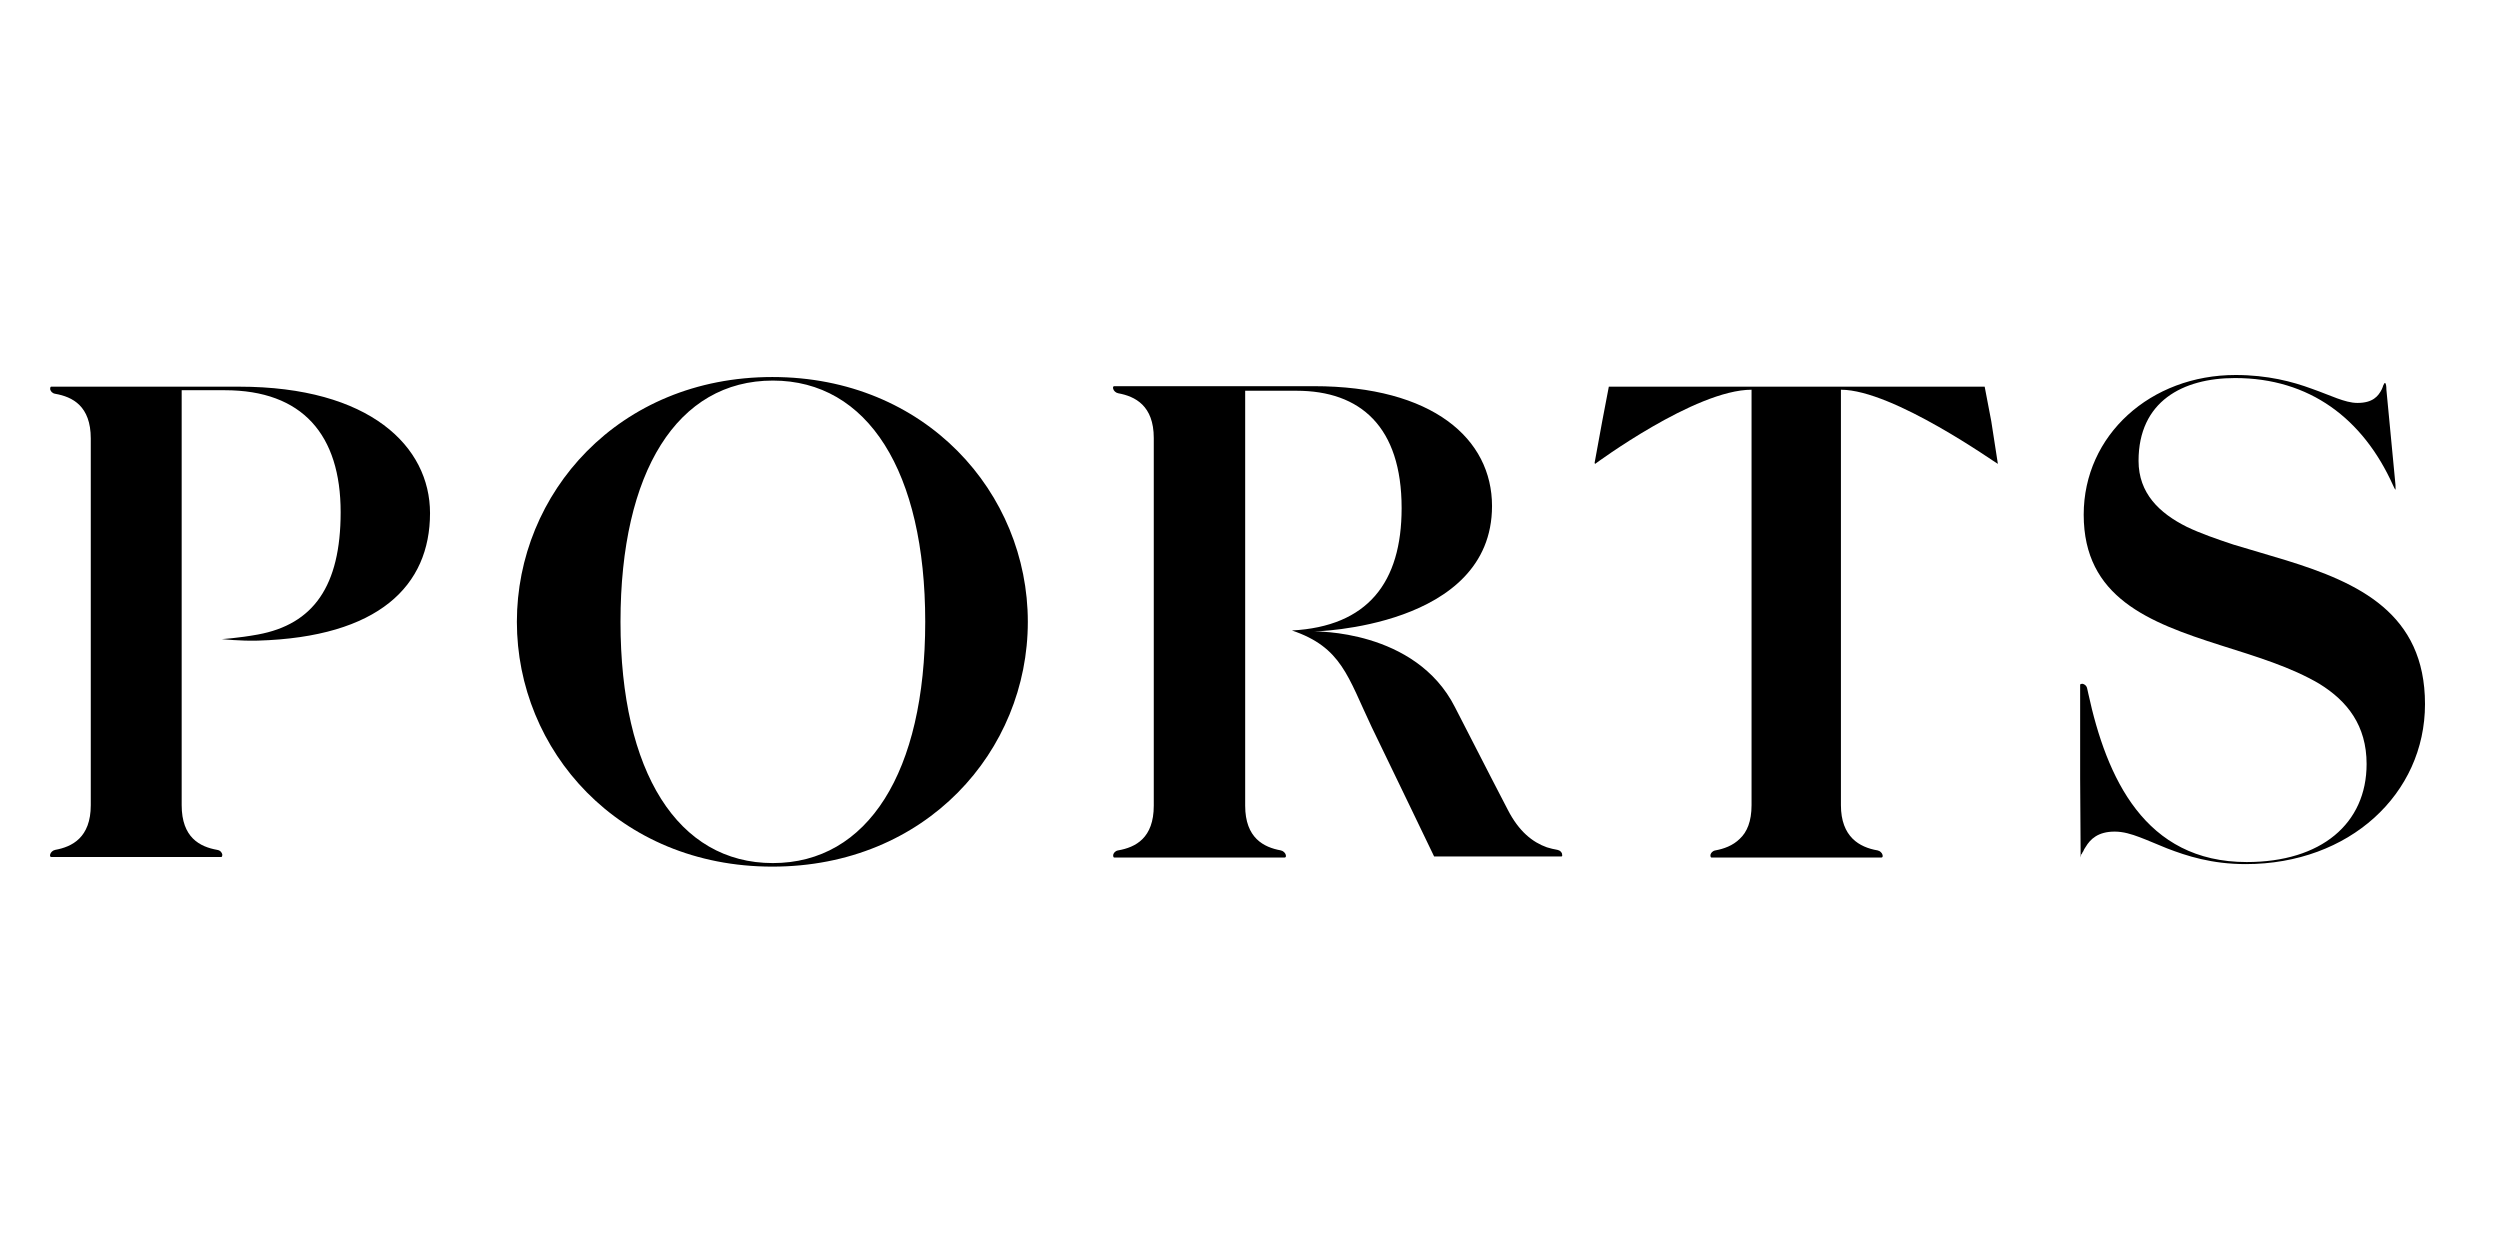
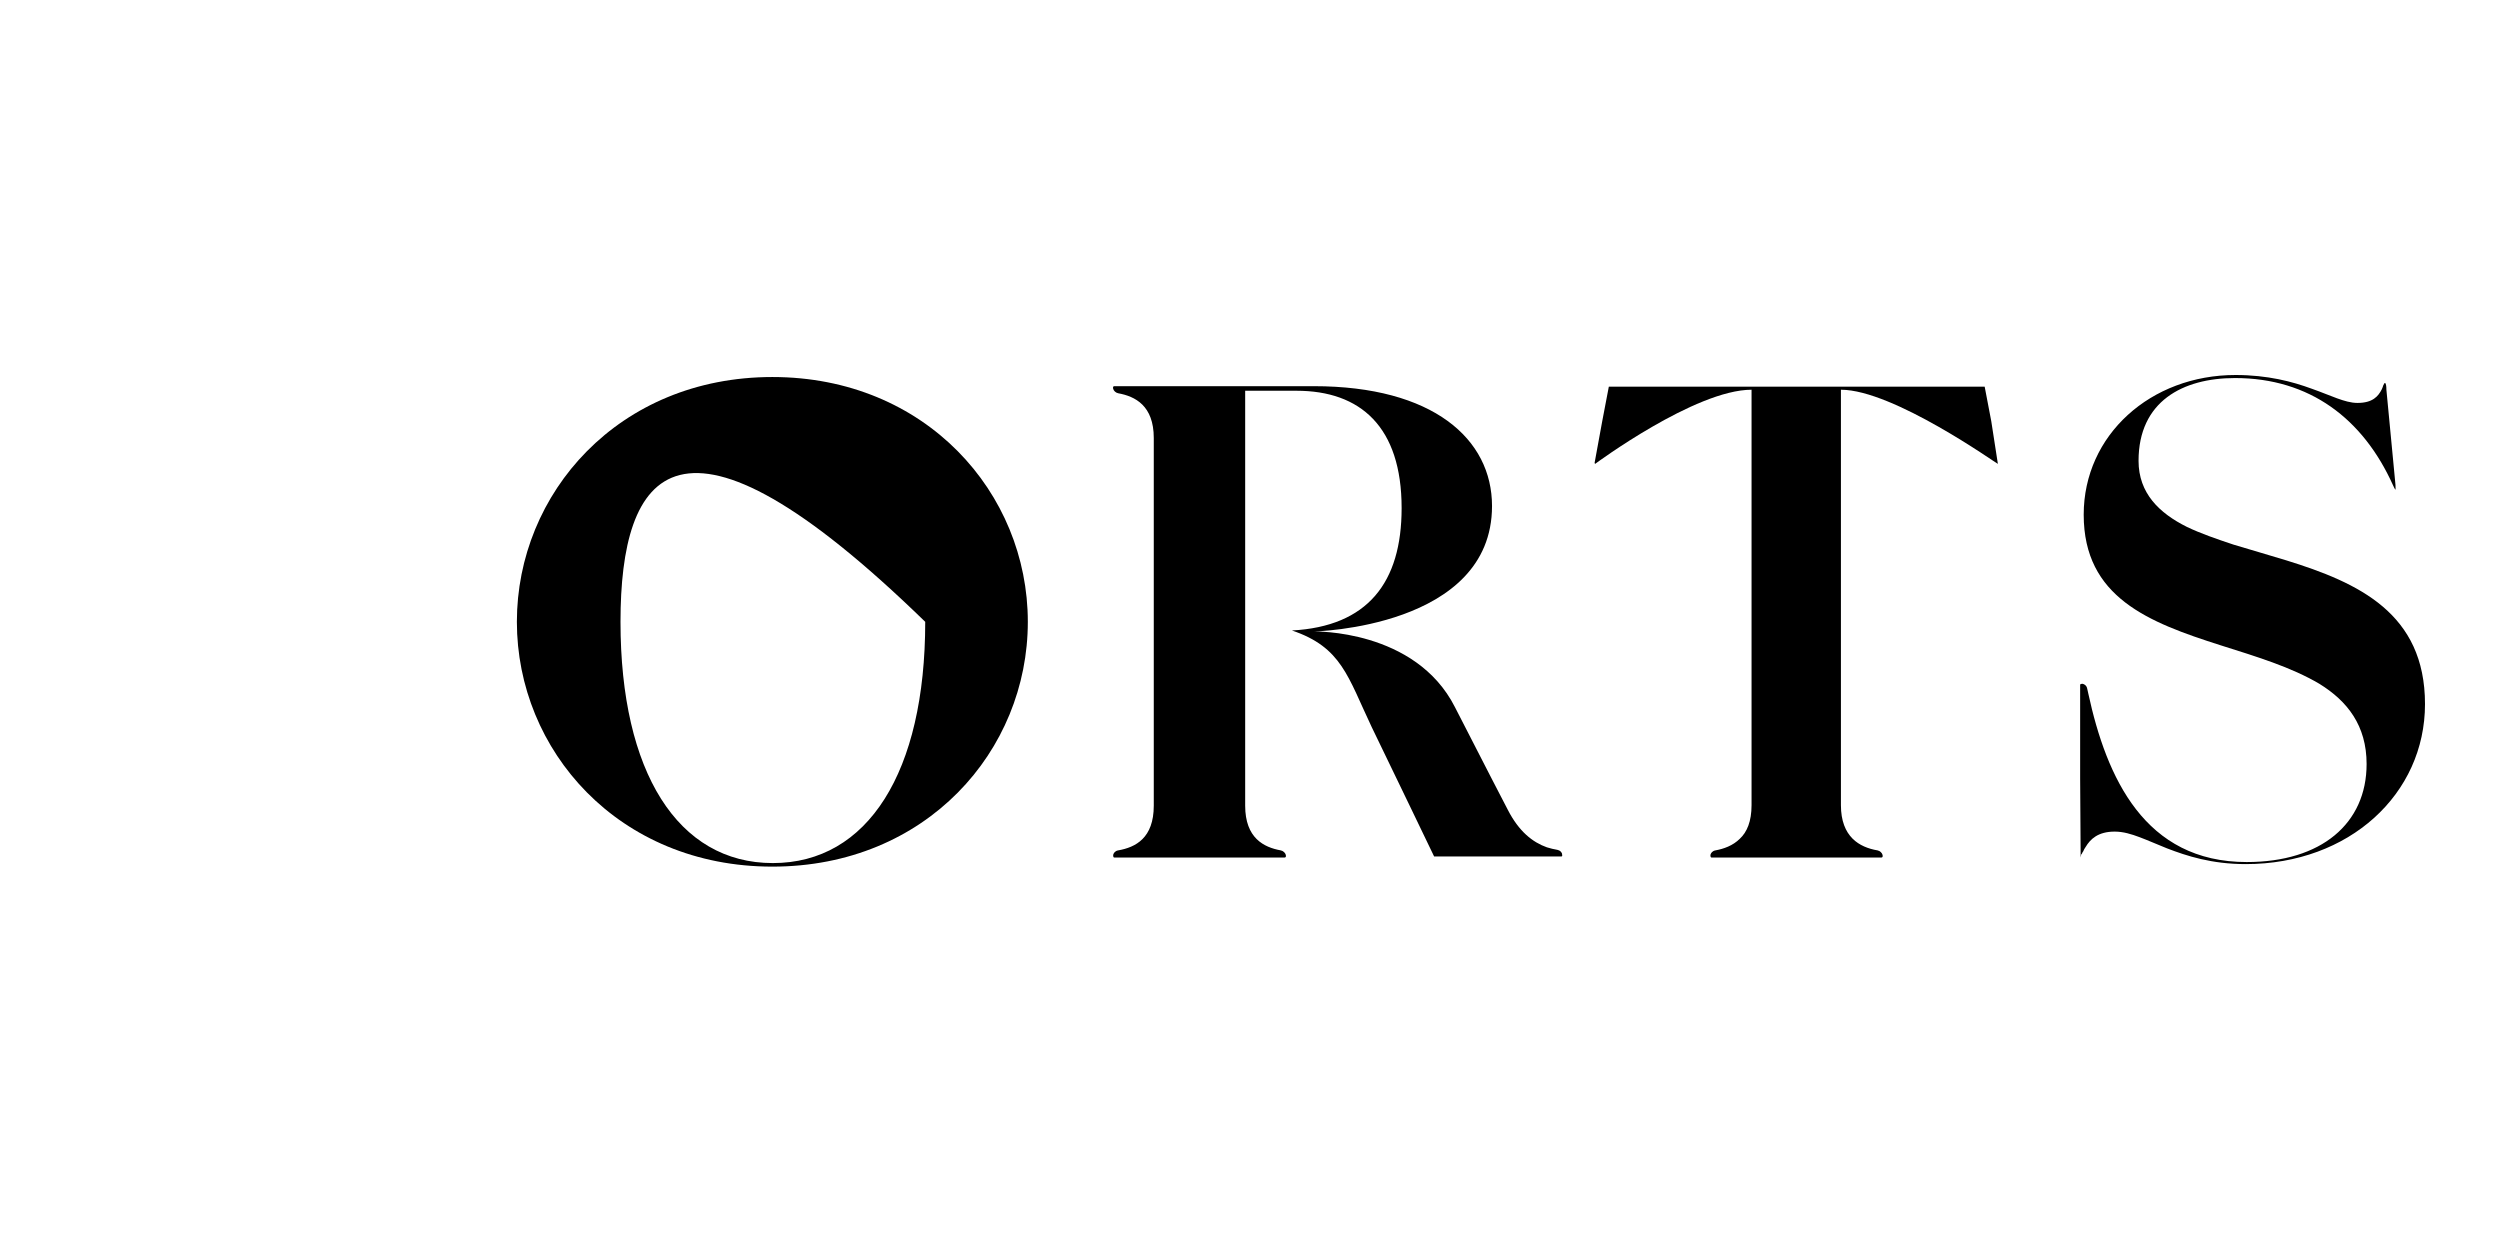
<svg xmlns="http://www.w3.org/2000/svg" width="100" height="50" viewBox="0 0 100 50" fill="none">
-   <path d="M37.009 24.873C37.009 18.86 34.713 15.223 30.914 15.223C27.095 15.223 24.82 18.86 24.82 24.873C24.82 30.887 27.115 34.523 30.914 34.523C34.713 34.523 37.009 30.887 37.009 24.873ZM41.113 24.873C41.113 30.033 37.05 34.665 30.894 34.665C24.738 34.665 20.675 30.013 20.675 24.873C20.675 19.733 24.738 15.081 30.894 15.081C37.029 15.081 41.113 19.713 41.113 24.873Z" fill="black" />
-   <path d="M17.201 20.526C17.201 17.864 14.804 15.467 9.563 15.467H2.046C2.026 15.467 2.006 15.488 2.006 15.569C2.026 15.65 2.087 15.731 2.209 15.752C2.899 15.873 3.631 16.239 3.631 17.539V32.207C3.631 33.507 2.879 33.873 2.209 33.995C2.107 34.015 2.026 34.096 2.006 34.178C1.985 34.259 2.026 34.279 2.046 34.279H5.744H8.852C8.872 34.279 8.892 34.259 8.892 34.178C8.872 34.096 8.811 34.015 8.689 33.995C7.999 33.873 7.267 33.507 7.267 32.207V25.666V25.523V15.609H8.994C12.102 15.609 13.626 17.397 13.626 20.485C13.626 23.451 12.529 24.975 10.315 25.381C9.543 25.523 8.872 25.564 8.872 25.564C8.872 25.564 9.603 25.645 10.315 25.625C15.15 25.483 17.201 23.431 17.201 20.526Z" fill="black" />
+   <path d="M37.009 24.873C27.095 15.223 24.82 18.86 24.82 24.873C24.82 30.887 27.115 34.523 30.914 34.523C34.713 34.523 37.009 30.887 37.009 24.873ZM41.113 24.873C41.113 30.033 37.05 34.665 30.894 34.665C24.738 34.665 20.675 30.013 20.675 24.873C20.675 19.733 24.738 15.081 30.894 15.081C37.029 15.081 41.113 19.713 41.113 24.873Z" fill="black" />
  <path d="M62.301 33.995C62.403 34.015 62.484 34.096 62.484 34.178C62.505 34.259 62.464 34.259 62.444 34.259H58.868H57.365C57.365 34.259 55.577 30.541 54.866 29.078C53.911 27.067 53.667 25.889 51.677 25.219C54.703 25.056 56.065 23.309 56.065 20.323C56.065 17.072 54.419 15.63 51.859 15.63H49.807V25.158V32.227C49.807 33.528 50.559 33.893 51.23 34.015C51.331 34.035 51.413 34.117 51.433 34.198C51.453 34.279 51.412 34.3 51.392 34.3H44.566C44.546 34.3 44.526 34.279 44.526 34.198C44.546 34.117 44.607 34.035 44.729 34.015C45.419 33.893 46.151 33.528 46.151 32.227V17.519C46.151 16.219 45.399 15.853 44.729 15.731C44.627 15.711 44.546 15.63 44.526 15.549C44.505 15.467 44.546 15.447 44.566 15.447H47.715H52.55C57.324 15.447 59.681 17.56 59.681 20.241C59.681 25.117 52.55 25.259 52.55 25.259C52.55 25.259 56.613 25.158 58.198 28.286C59.234 30.318 60.311 32.39 60.311 32.39C60.758 33.263 61.306 33.69 61.875 33.893C62.017 33.934 62.159 33.974 62.301 33.995Z" fill="black" />
  <path d="M83.226 34.3L83.206 31.13V31.09V27.392C83.206 27.372 83.226 27.352 83.308 27.352C83.389 27.372 83.47 27.433 83.49 27.555C83.511 27.616 83.511 27.677 83.531 27.738C84.262 31.11 85.786 34.482 89.869 34.482C92.856 34.482 94.664 32.938 94.664 30.561C94.664 29.018 93.892 28.042 92.775 27.352C92.226 27.027 91.576 26.742 90.905 26.498C90.235 26.255 89.524 26.031 88.813 25.808C85.948 24.894 83.348 23.898 83.348 20.587C83.348 17.397 86.03 15 89.422 15C90.702 15 91.698 15.264 92.47 15.549C92.876 15.691 93.201 15.833 93.486 15.934C93.77 16.036 94.034 16.117 94.298 16.117C94.908 16.117 95.131 15.853 95.273 15.569C95.294 15.528 95.314 15.467 95.334 15.406C95.355 15.366 95.375 15.345 95.375 15.325H95.415C95.436 15.366 95.456 15.427 95.456 15.589L95.801 19.205C95.822 19.348 95.822 19.469 95.822 19.53C95.822 19.571 95.822 19.571 95.822 19.591C95.781 19.551 95.761 19.49 95.72 19.408C94.522 16.747 92.388 15.122 89.402 15.122C87.31 15.122 85.542 16.056 85.542 18.433C85.542 19.733 86.375 20.526 87.472 21.074C88.021 21.338 88.671 21.562 89.341 21.785C90.012 21.988 90.723 22.192 91.454 22.415C94.339 23.309 97 24.528 97 28.164C97 31.76 93.973 34.564 89.829 34.564C88.468 34.564 87.472 34.239 86.68 33.934C86.273 33.771 85.908 33.609 85.583 33.487C85.258 33.365 84.933 33.264 84.587 33.264C83.917 33.264 83.612 33.568 83.429 33.873C83.389 33.934 83.348 33.995 83.328 34.056C83.287 34.096 83.287 34.157 83.247 34.178L83.226 34.3Z" fill="black" />
  <path d="M79.915 18.555C79.874 18.555 75.73 15.589 73.637 15.589C73.637 16.28 73.637 23.146 73.637 23.146V30.582V31.394V32.207C73.637 32.837 73.82 33.263 74.105 33.548C74.369 33.812 74.734 33.954 75.1 34.015C75.202 34.035 75.283 34.117 75.303 34.198C75.323 34.279 75.283 34.3 75.263 34.3H71.85H68.457C68.437 34.3 68.416 34.279 68.416 34.198C68.437 34.117 68.498 34.035 68.62 34.015C68.945 33.954 69.31 33.832 69.595 33.548C69.879 33.284 70.062 32.857 70.062 32.207V31.394V30.582V23.146C70.062 23.146 70.062 15.853 70.062 15.589C67.807 15.589 63.805 18.555 63.805 18.555C63.784 18.535 63.784 18.515 63.784 18.515L64.089 16.849L64.353 15.467H71.87H79.387L79.651 16.849L79.915 18.555Z" fill="black" />
</svg>